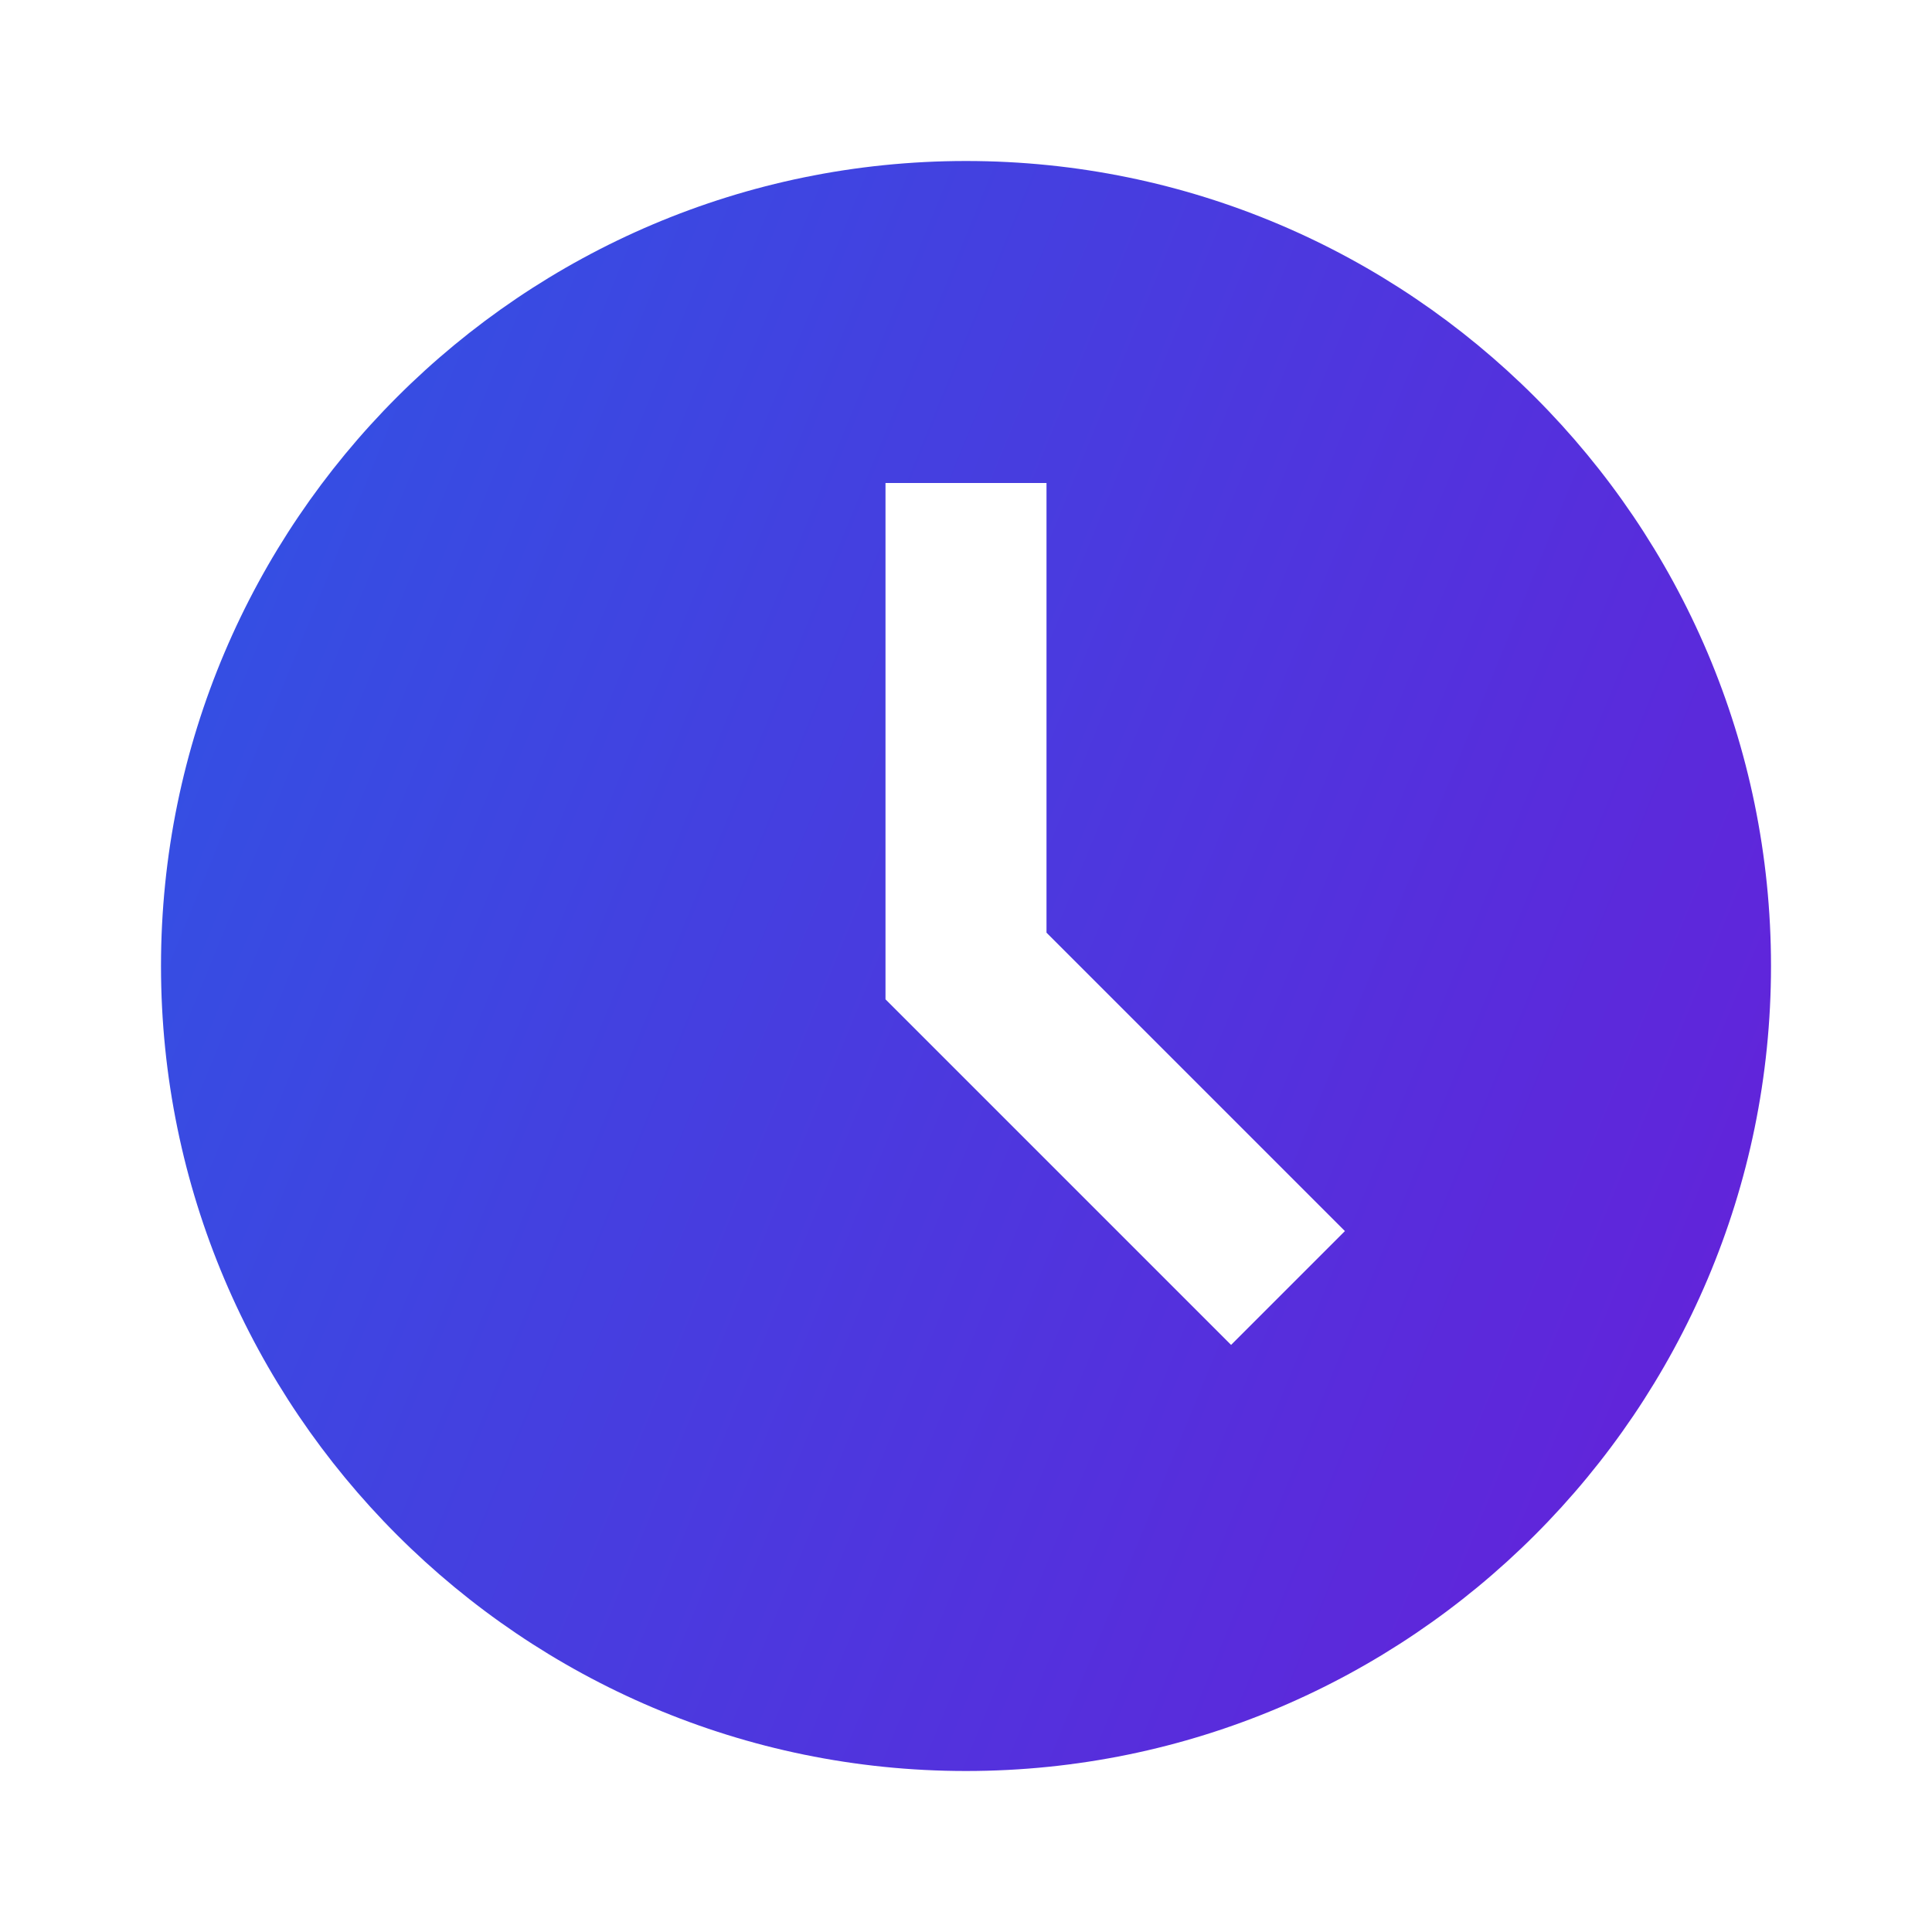
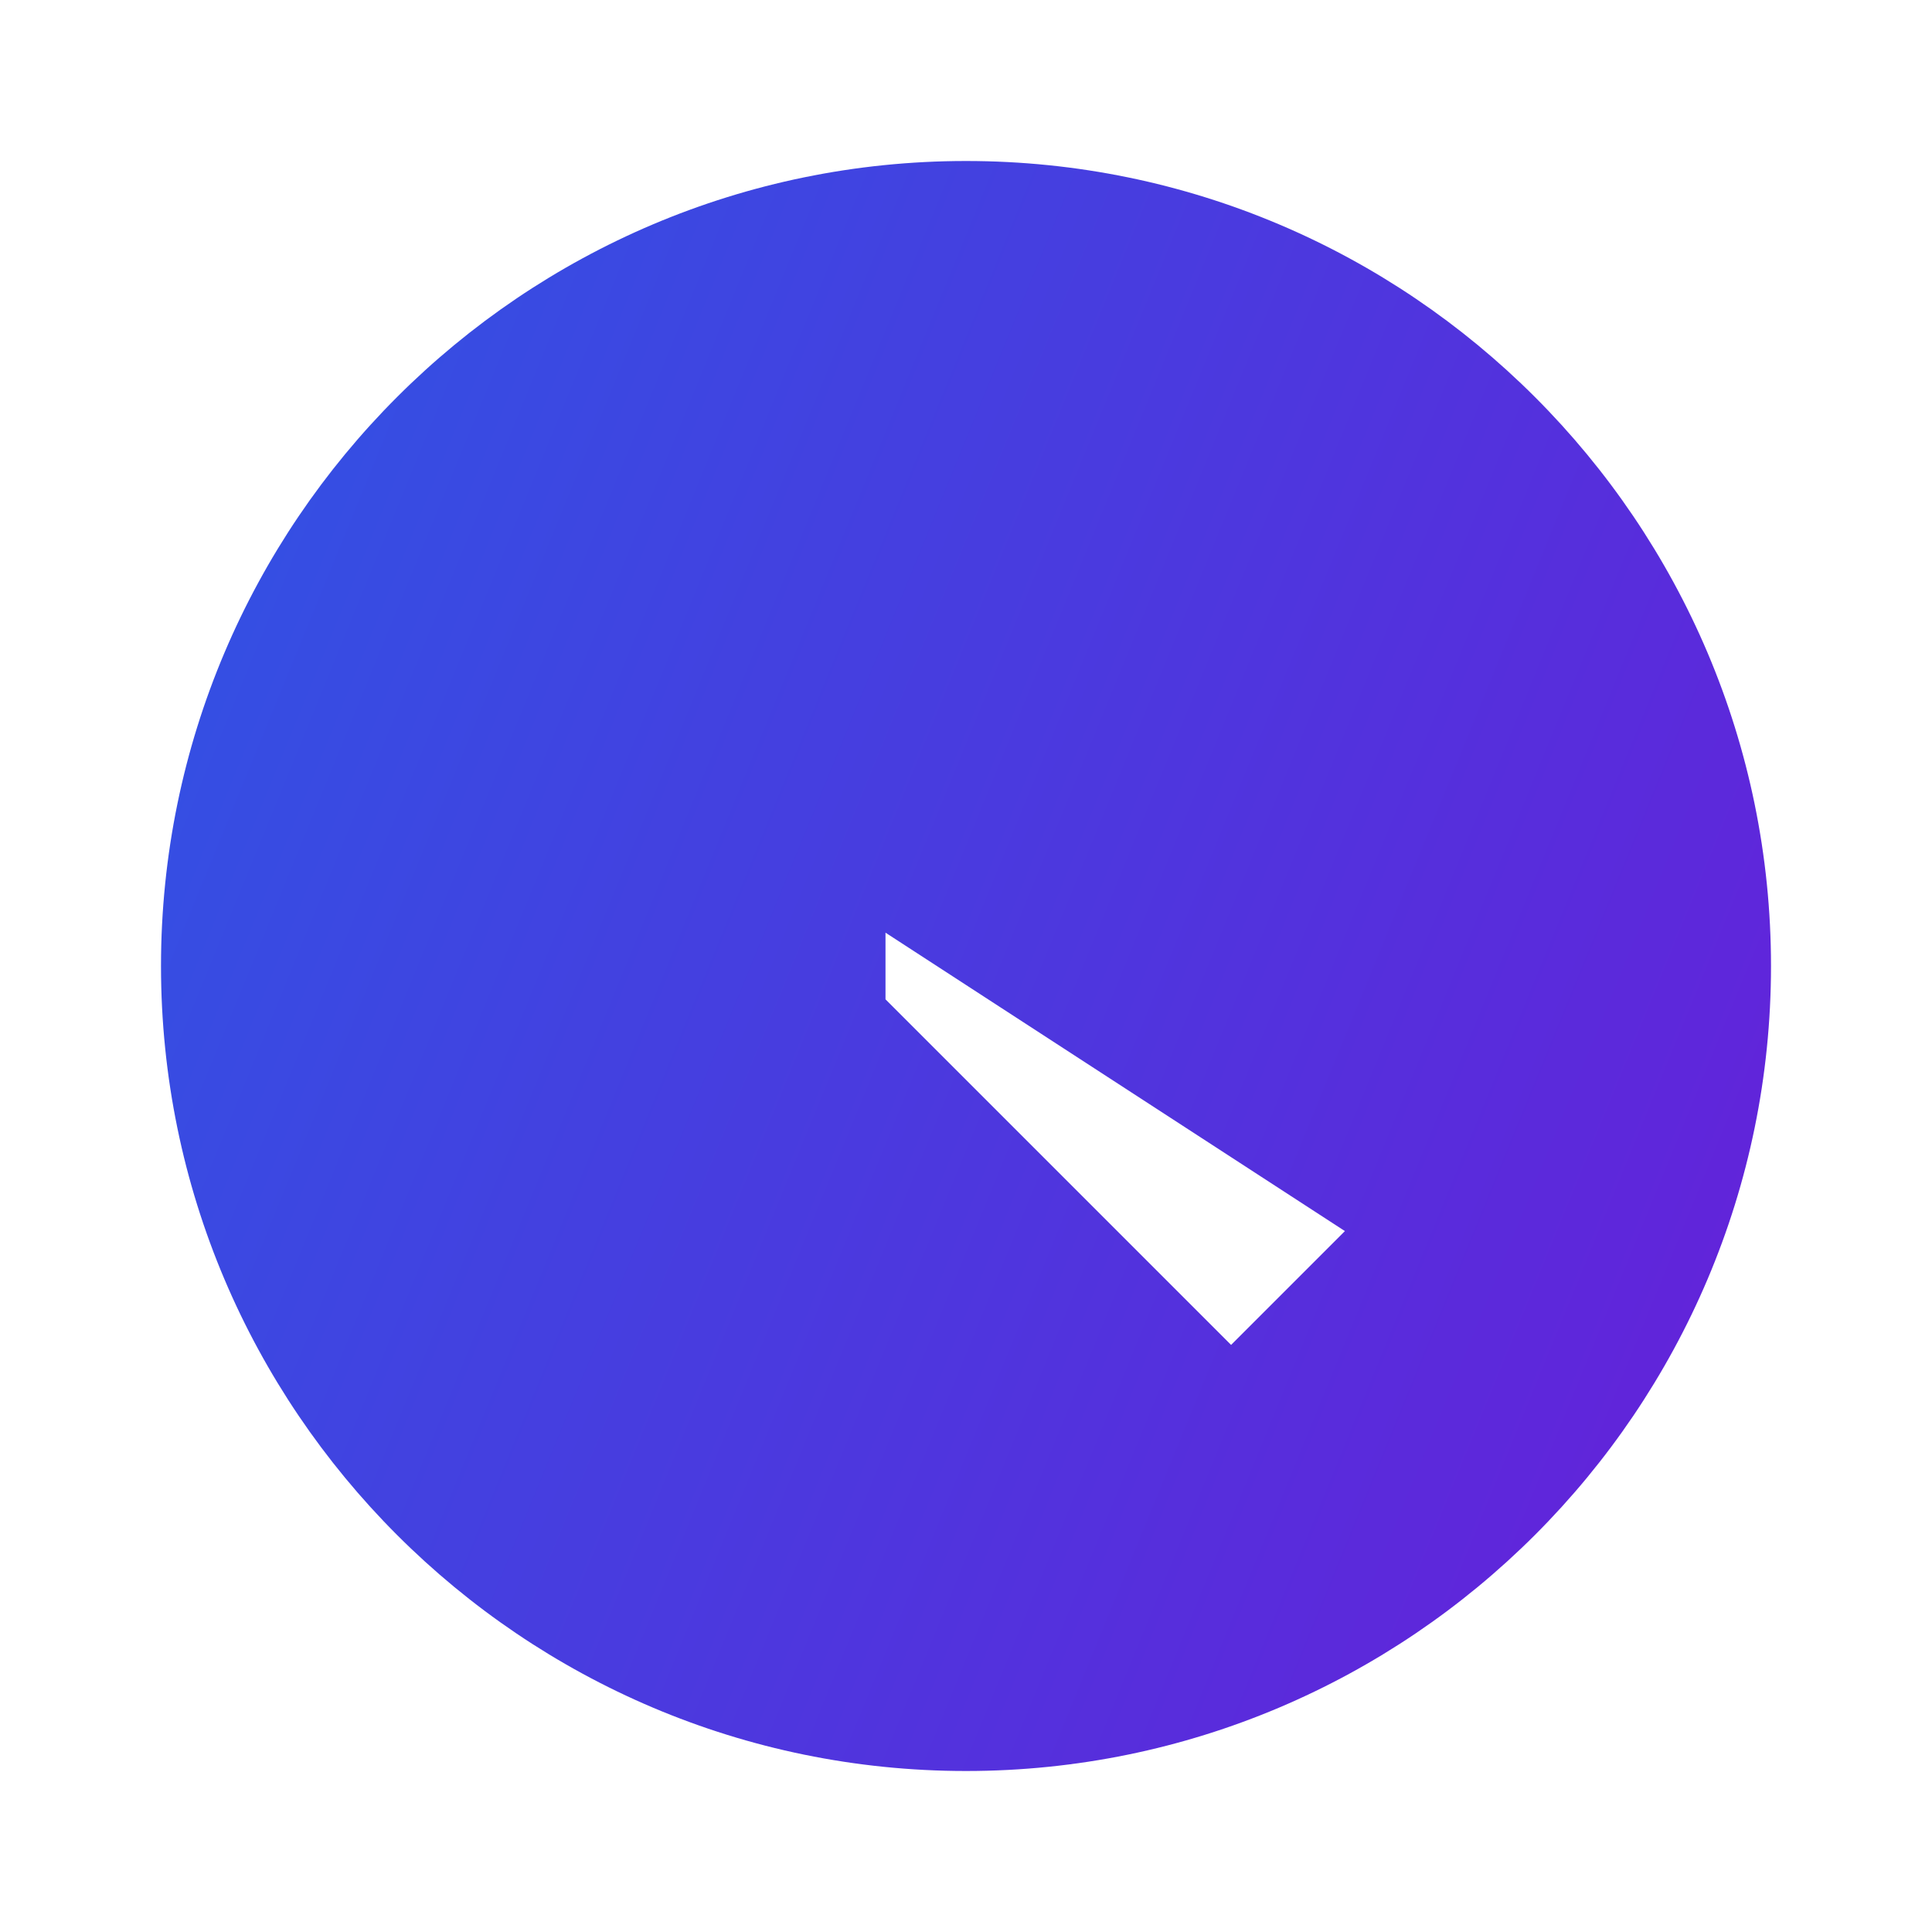
<svg xmlns="http://www.w3.org/2000/svg" width="24" height="24" viewBox="0 0 24 24" fill="none">
-   <path d="M12 2C6.486 2 2 6.486 2 12C2 17.514 6.486 22 12 22C17.514 22 22 17.514 22 12C22 6.486 17.514 2 12 2ZM15.293 16.707L11 12.414V6H13V11.586L16.707 15.293L15.293 16.707Z" fill="url(#paint0_linear)" />
+   <path d="M12 2C6.486 2 2 6.486 2 12C2 17.514 6.486 22 12 22C17.514 22 22 17.514 22 12C22 6.486 17.514 2 12 2ZM15.293 16.707L11 12.414V6V11.586L16.707 15.293L15.293 16.707Z" fill="url(#paint0_linear)" />
  <defs>
    <linearGradient id="paint0_linear" x1="-3.208" y1="-8.517" x2="33.079" y2="6.32" gradientUnits="userSpaceOnUse">
      <stop stop-color="#1B67E8" />
      <stop offset="1" stop-color="#7115D7" />
    </linearGradient>
  </defs>
</svg>